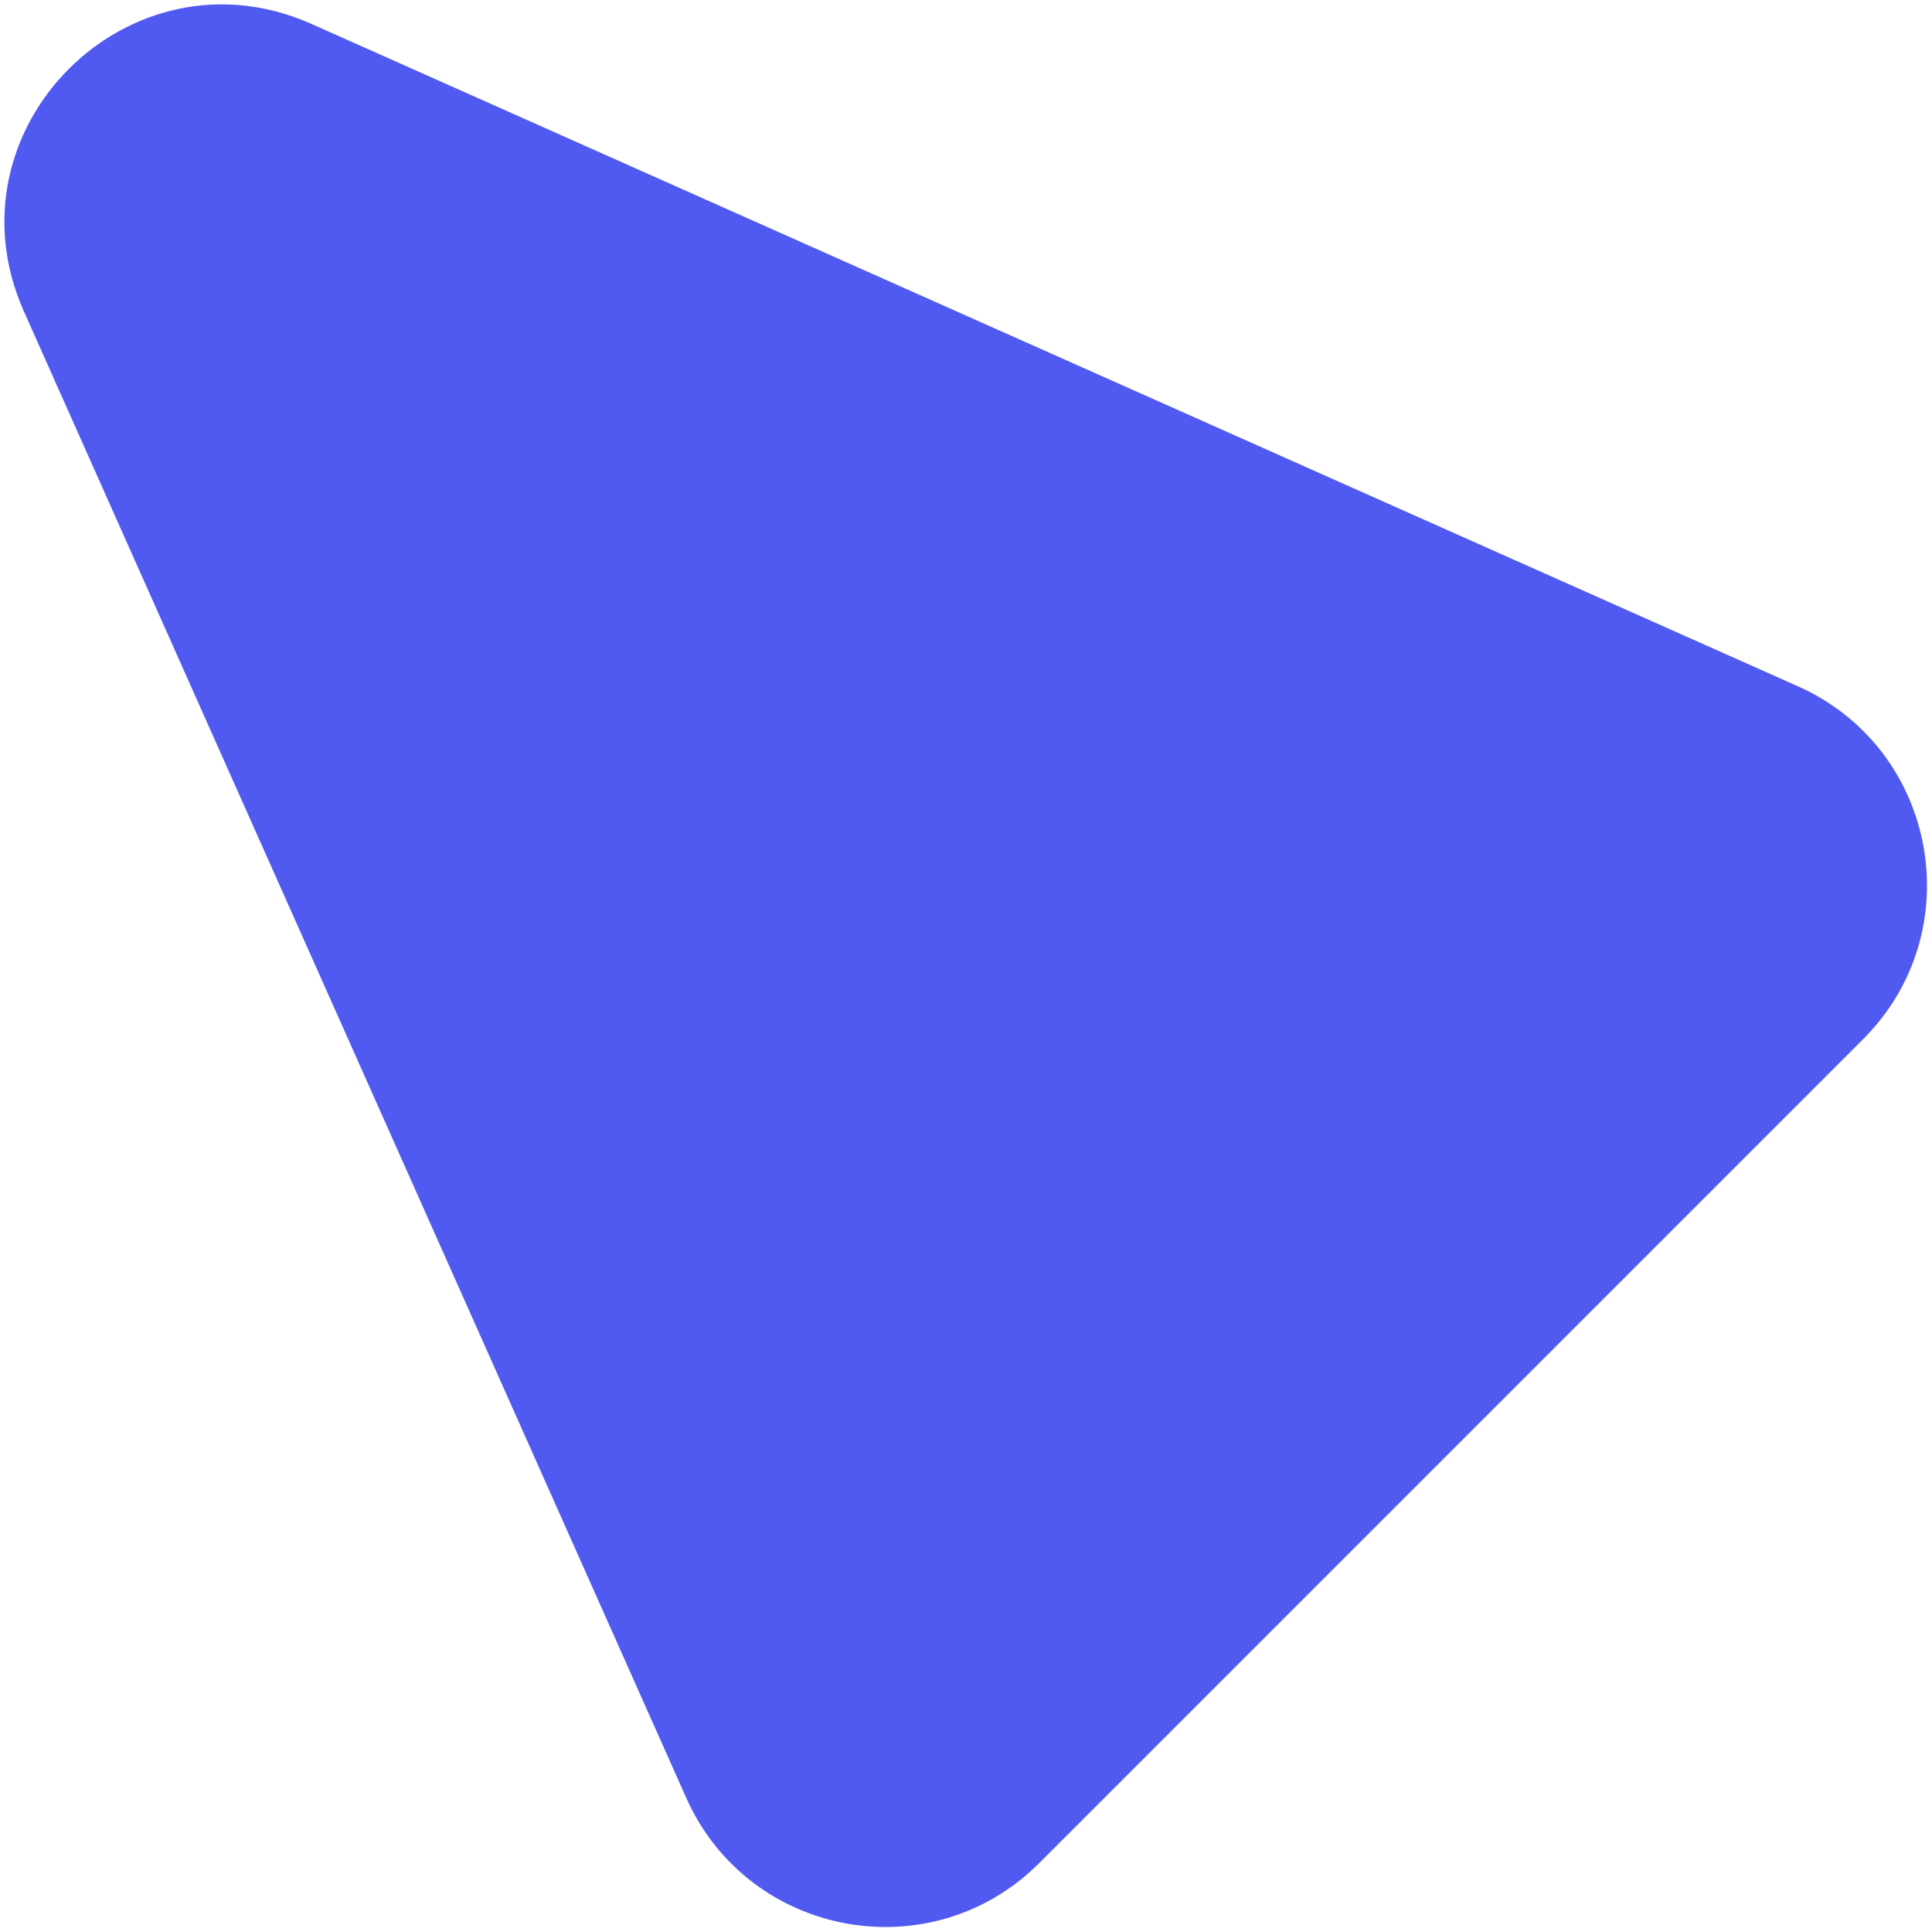
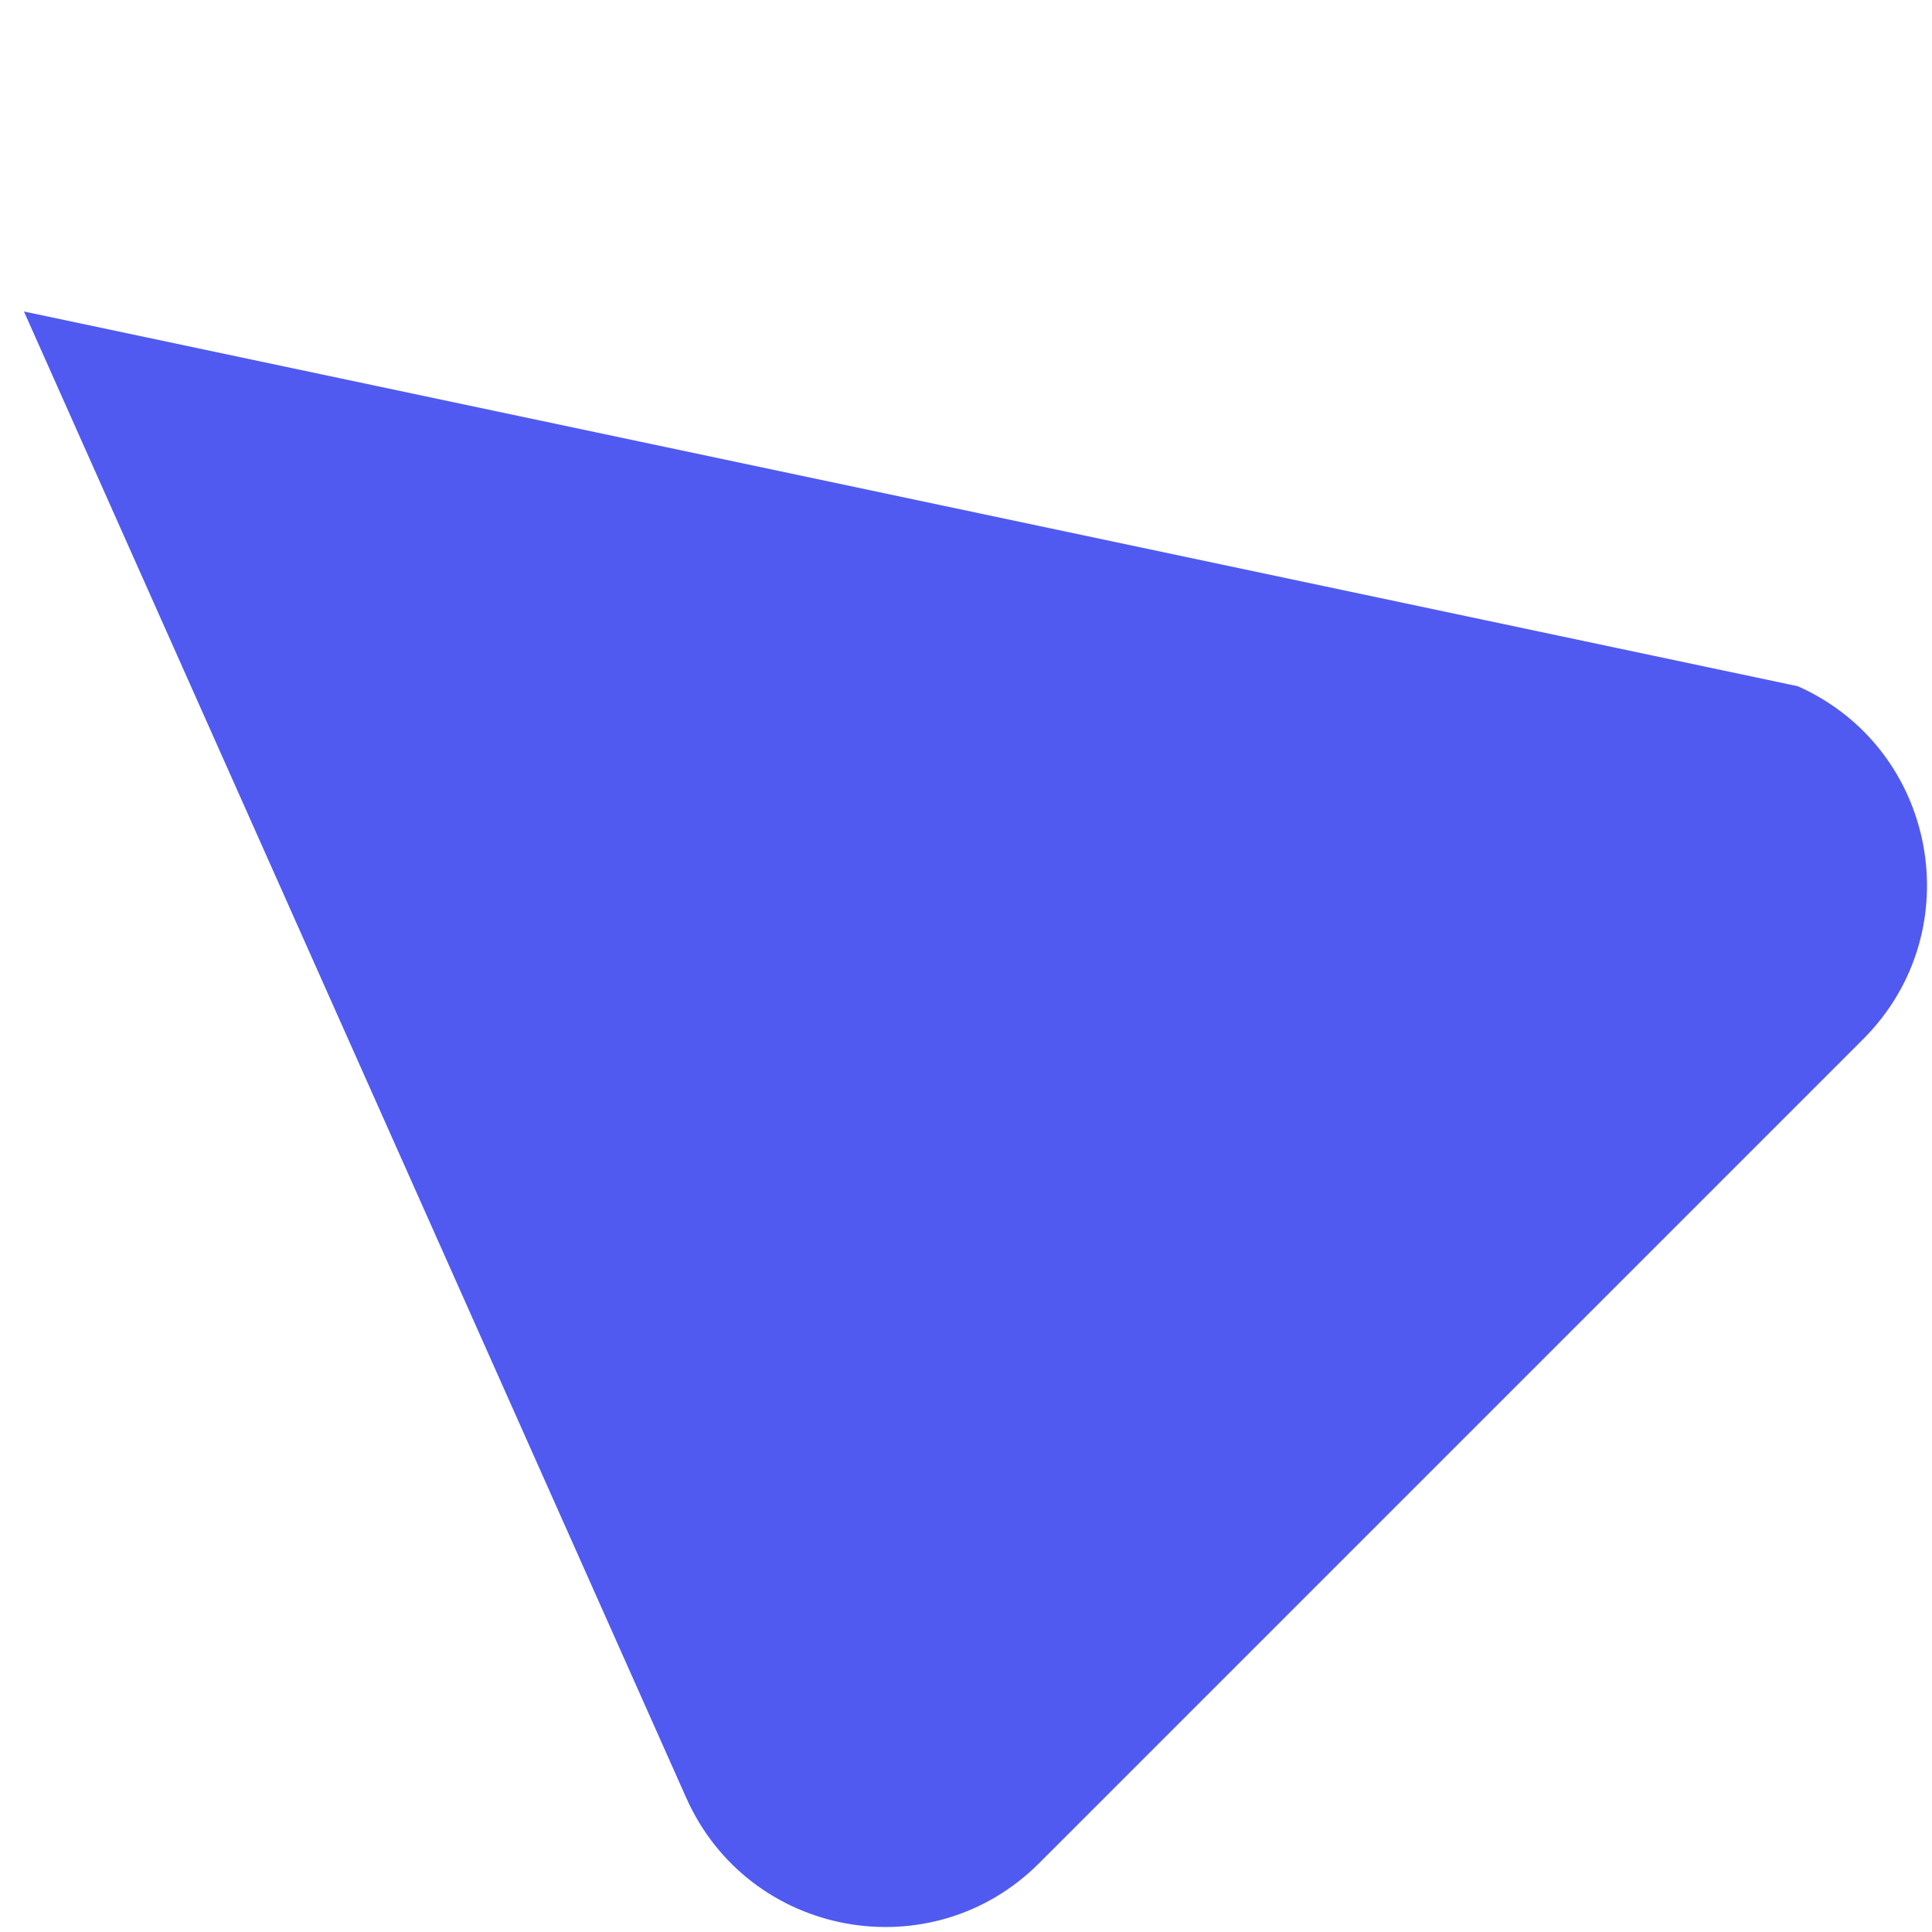
<svg xmlns="http://www.w3.org/2000/svg" fill="none" viewBox="0 0 346 346">
-   <path fill="#505AF0" d="M4.289 55.786c-14.55-32.655 18.842-66.047 51.497-51.497L321.97 122.897c24.986 11.133 31.046 43.858 11.704 63.2L186.097 333.675c-19.342 19.342-52.067 13.282-63.2-11.704L4.289 55.786Z" />
+   <path fill="#505AF0" d="M4.289 55.786L321.97 122.897c24.986 11.133 31.046 43.858 11.704 63.2L186.097 333.675c-19.342 19.342-52.067 13.282-63.2-11.704L4.289 55.786Z" />
</svg>